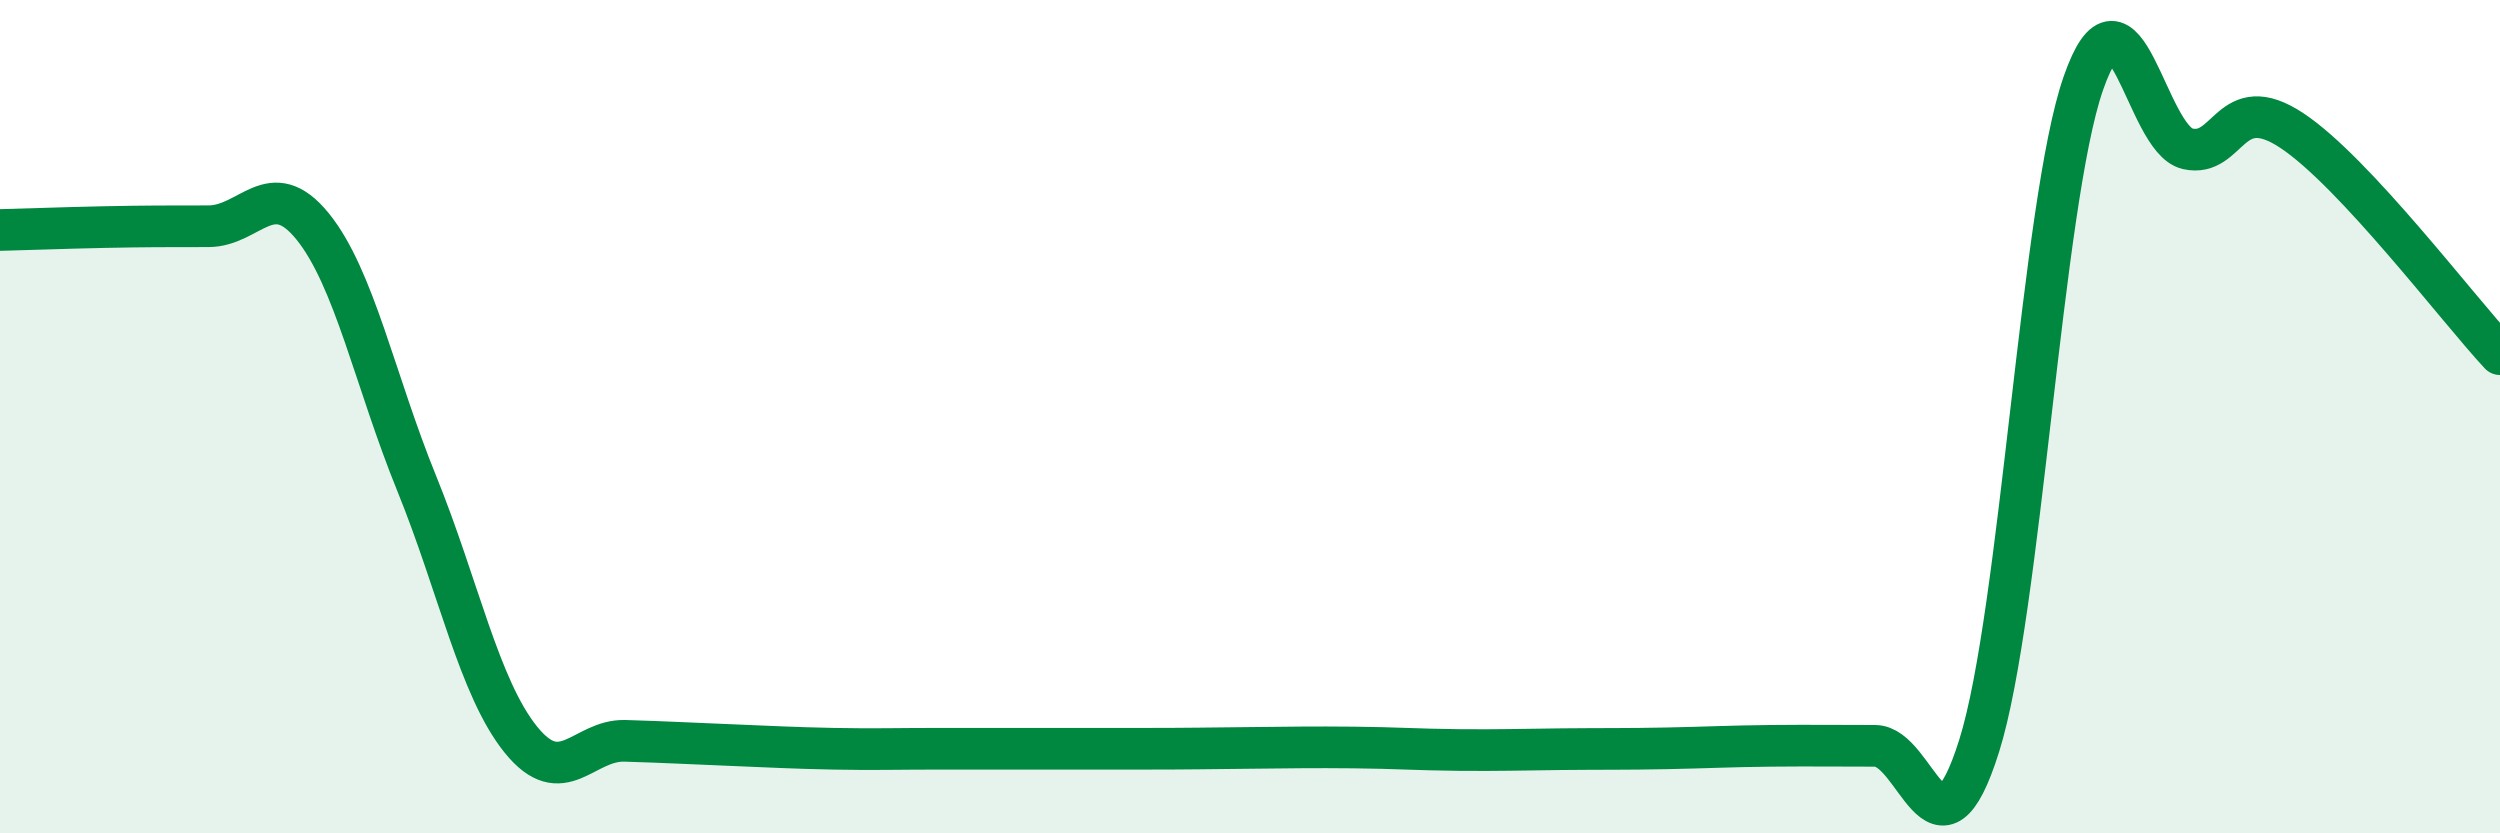
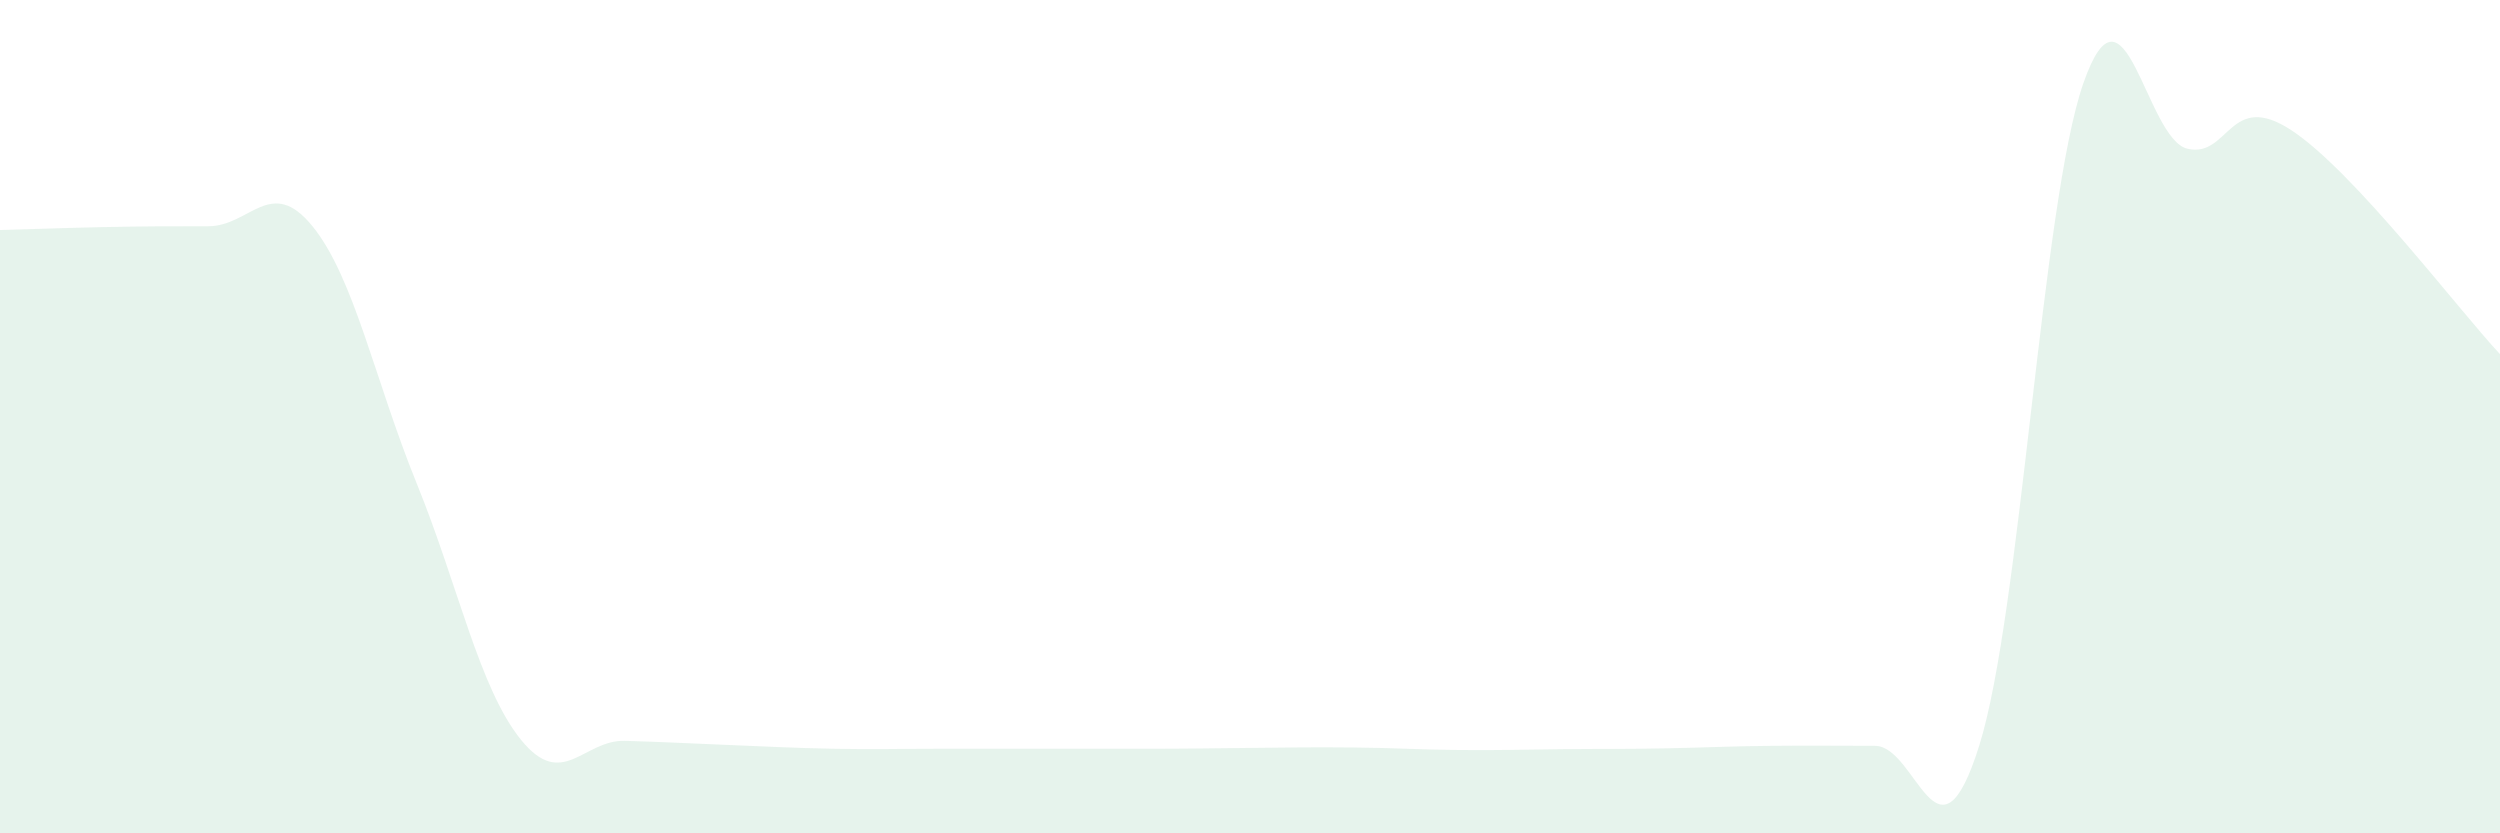
<svg xmlns="http://www.w3.org/2000/svg" width="60" height="20" viewBox="0 0 60 20">
  <path d="M 0,5.52 C 0.5,5.51 1.5,5.47 2.5,5.45 C 3.5,5.43 4,5.43 5,5.43 C 6,5.43 6.5,4.2 7.5,5.43 C 8.5,6.66 9,9.14 10,11.6 C 11,14.06 11.5,16.51 12.5,17.75 C 13.5,18.99 14,17.75 15,17.78 C 16,17.81 16.5,17.84 17.5,17.88 C 18.5,17.92 19,17.95 20,17.97 C 21,17.99 21.5,17.97 22.5,17.97 C 23.5,17.97 24,17.97 25,17.97 C 26,17.97 26.5,17.97 27.5,17.97 C 28.5,17.97 29,17.96 30,17.95 C 31,17.94 31.5,17.93 32.5,17.94 C 33.5,17.95 34,17.99 35,18 C 36,18.01 36.5,17.99 37.5,17.98 C 38.5,17.97 39,17.98 40,17.96 C 41,17.94 41.5,17.91 42.5,17.9 C 43.5,17.89 44,17.9 45,17.9 C 46,17.9 46.5,21.08 47.5,17.9 C 48.5,14.72 49,4.87 50,2 C 51,-0.87 51.5,3.34 52.5,3.57 C 53.5,3.8 53.5,2.14 55,3.13 C 56.5,4.12 59,7.43 60,8.5L60 20L0 20Z" fill="#008740" opacity="0.1" stroke-linecap="round" stroke-linejoin="round" />
-   <path d="M 0,5.52 C 0.5,5.51 1.5,5.47 2.5,5.45 C 3.5,5.43 4,5.43 5,5.43 C 6,5.43 6.5,4.2 7.5,5.43 C 8.5,6.66 9,9.14 10,11.6 C 11,14.06 11.5,16.51 12.5,17.75 C 13.5,18.99 14,17.75 15,17.78 C 16,17.81 16.5,17.84 17.5,17.88 C 18.5,17.92 19,17.95 20,17.97 C 21,17.99 21.5,17.97 22.5,17.97 C 23.5,17.97 24,17.97 25,17.97 C 26,17.97 26.5,17.97 27.5,17.97 C 28.5,17.97 29,17.96 30,17.95 C 31,17.94 31.5,17.93 32.5,17.94 C 33.5,17.95 34,17.99 35,18 C 36,18.01 36.5,17.99 37.5,17.98 C 38.5,17.97 39,17.98 40,17.96 C 41,17.94 41.5,17.91 42.5,17.9 C 43.5,17.89 44,17.9 45,17.9 C 46,17.9 46.5,21.08 47.5,17.9 C 48.5,14.72 49,4.87 50,2 C 51,-0.87 51.5,3.34 52.5,3.57 C 53.5,3.8 53.5,2.14 55,3.13 C 56.5,4.12 59,7.43 60,8.5" stroke="#008740" stroke-width="1" fill="none" stroke-linecap="round" stroke-linejoin="round" />
</svg>